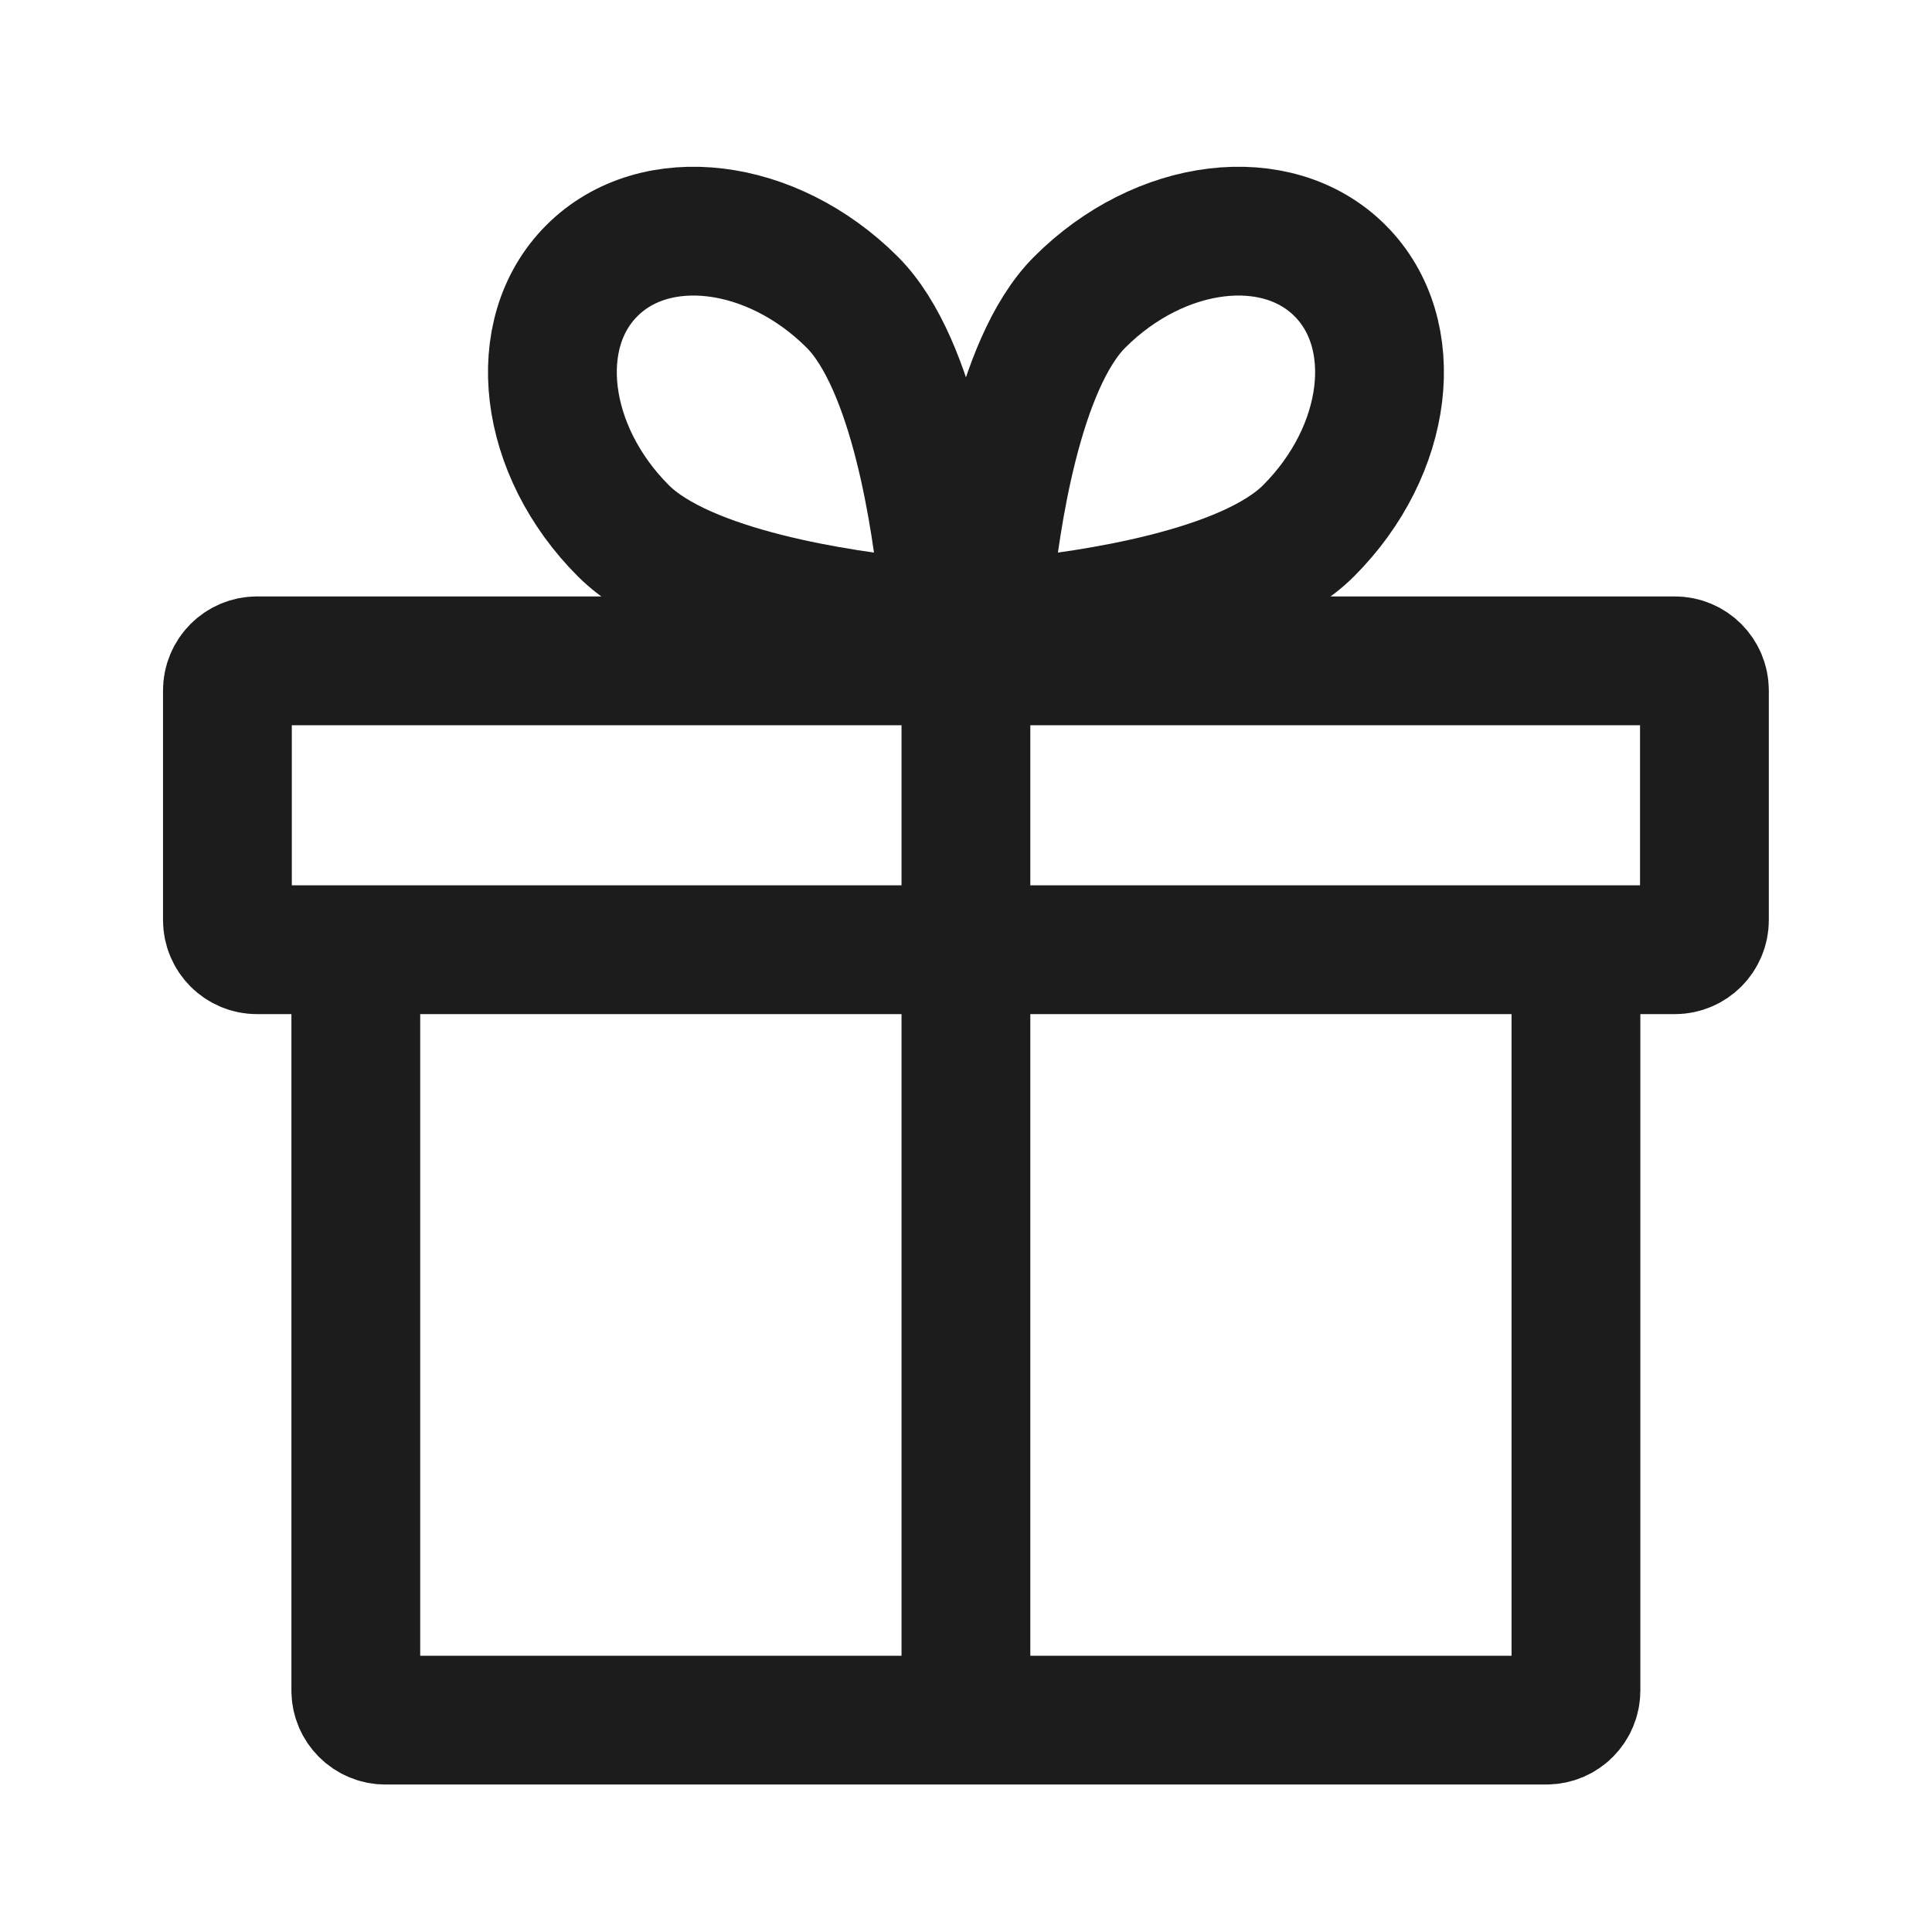
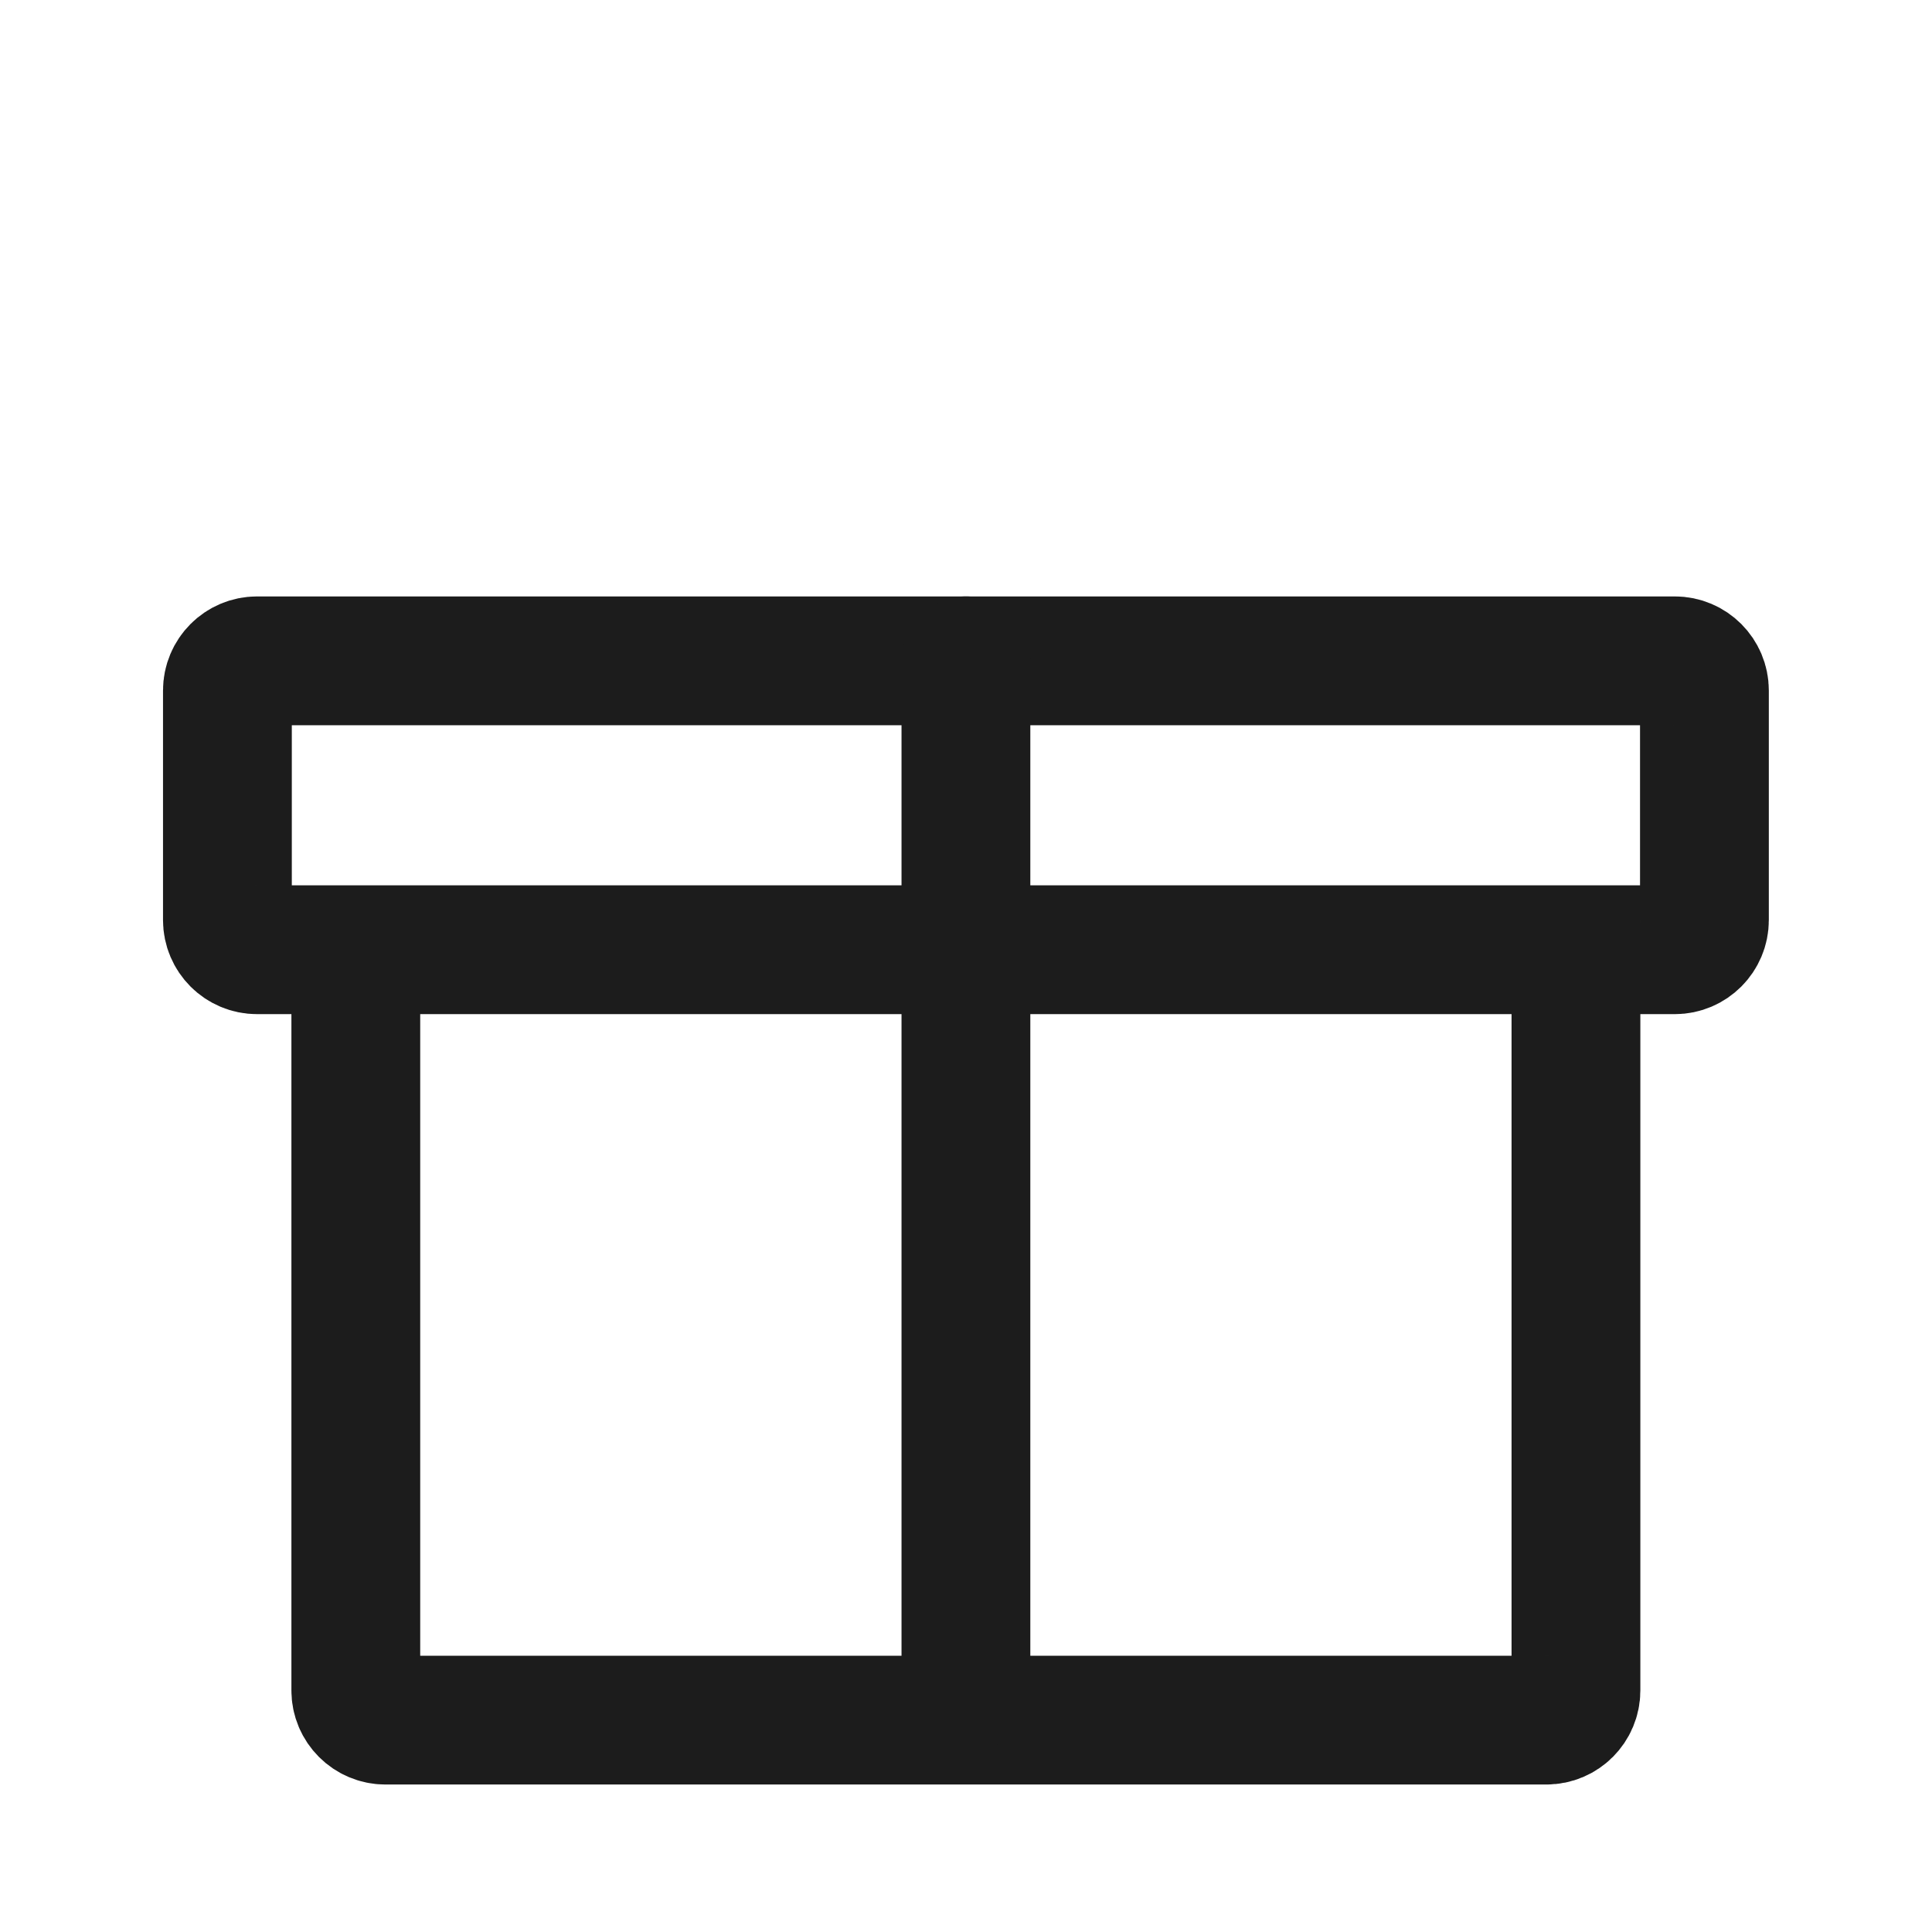
<svg xmlns="http://www.w3.org/2000/svg" width="24" height="24" viewBox="0 0 24 24" fill="none">
  <path d="M4.42 11.798V21C4.42 21.203 4.585 21.368 4.789 21.368H19.209C19.413 21.368 19.577 21.203 19.577 21V11.798M4.42 11.798H3.193C2.99 11.798 2.825 11.633 2.825 11.43V8.578C2.825 8.374 2.99 8.209 3.193 8.209H20.805C21.008 8.209 21.173 8.374 21.173 8.578V11.43C21.173 11.633 21.008 11.798 20.805 11.798H19.577M4.42 11.798H19.577" stroke="#1C1C1C" stroke-width="1.6" stroke-linecap="round" />
  <path d="M11.999 8.209V20.97" stroke="#1C1C1C" stroke-width="1.6" stroke-linecap="round" />
-   <path d="M10.587 3.754C11.36 4.527 11.636 6.497 11.722 7.354C11.743 7.573 11.565 7.751 11.346 7.729C10.489 7.644 8.518 7.368 7.745 6.595C6.743 5.594 6.568 4.146 7.353 3.362C8.138 2.577 9.585 2.753 10.587 3.754Z" stroke="#1C1C1C" stroke-width="1.6" stroke-linecap="round" />
-   <path d="M13.412 3.754C12.639 4.527 12.363 6.497 12.277 7.354C12.255 7.573 12.434 7.751 12.652 7.729C13.51 7.644 15.481 7.368 16.254 6.595C17.256 5.594 17.431 4.146 16.646 3.362C15.861 2.577 14.413 2.753 13.412 3.754Z" stroke="#1C1C1C" stroke-width="1.6" stroke-linecap="round" />
</svg>